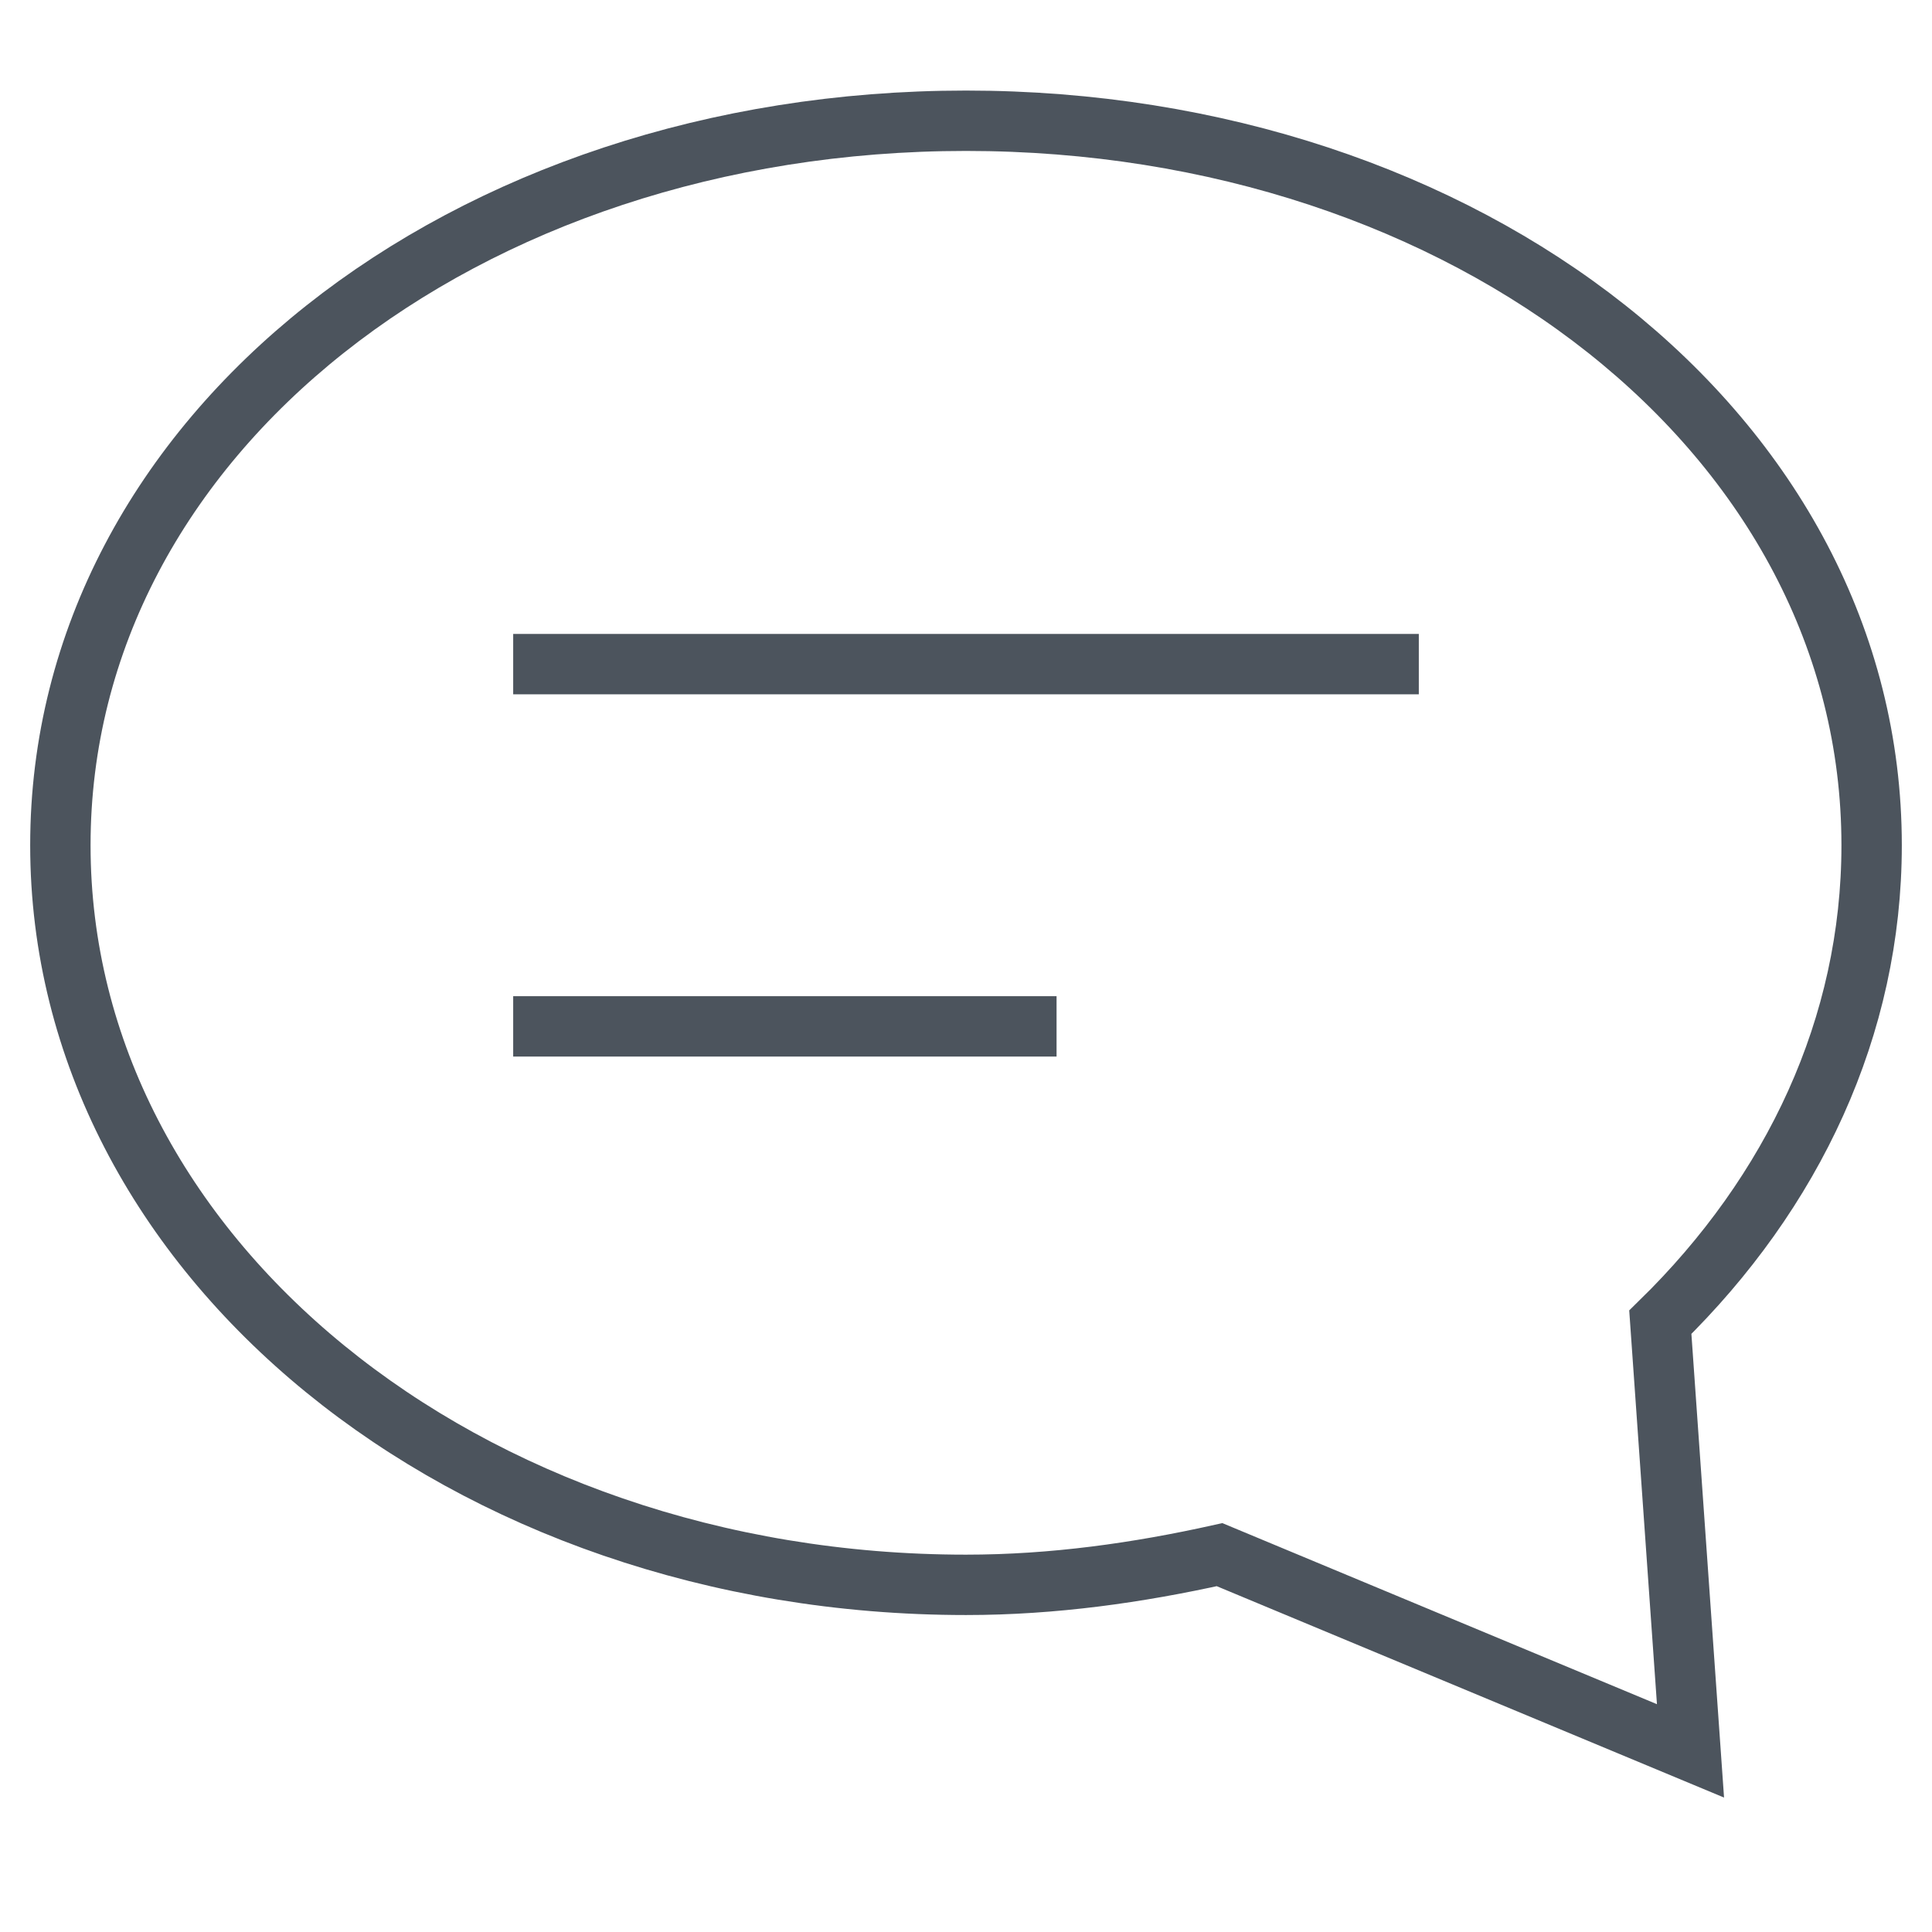
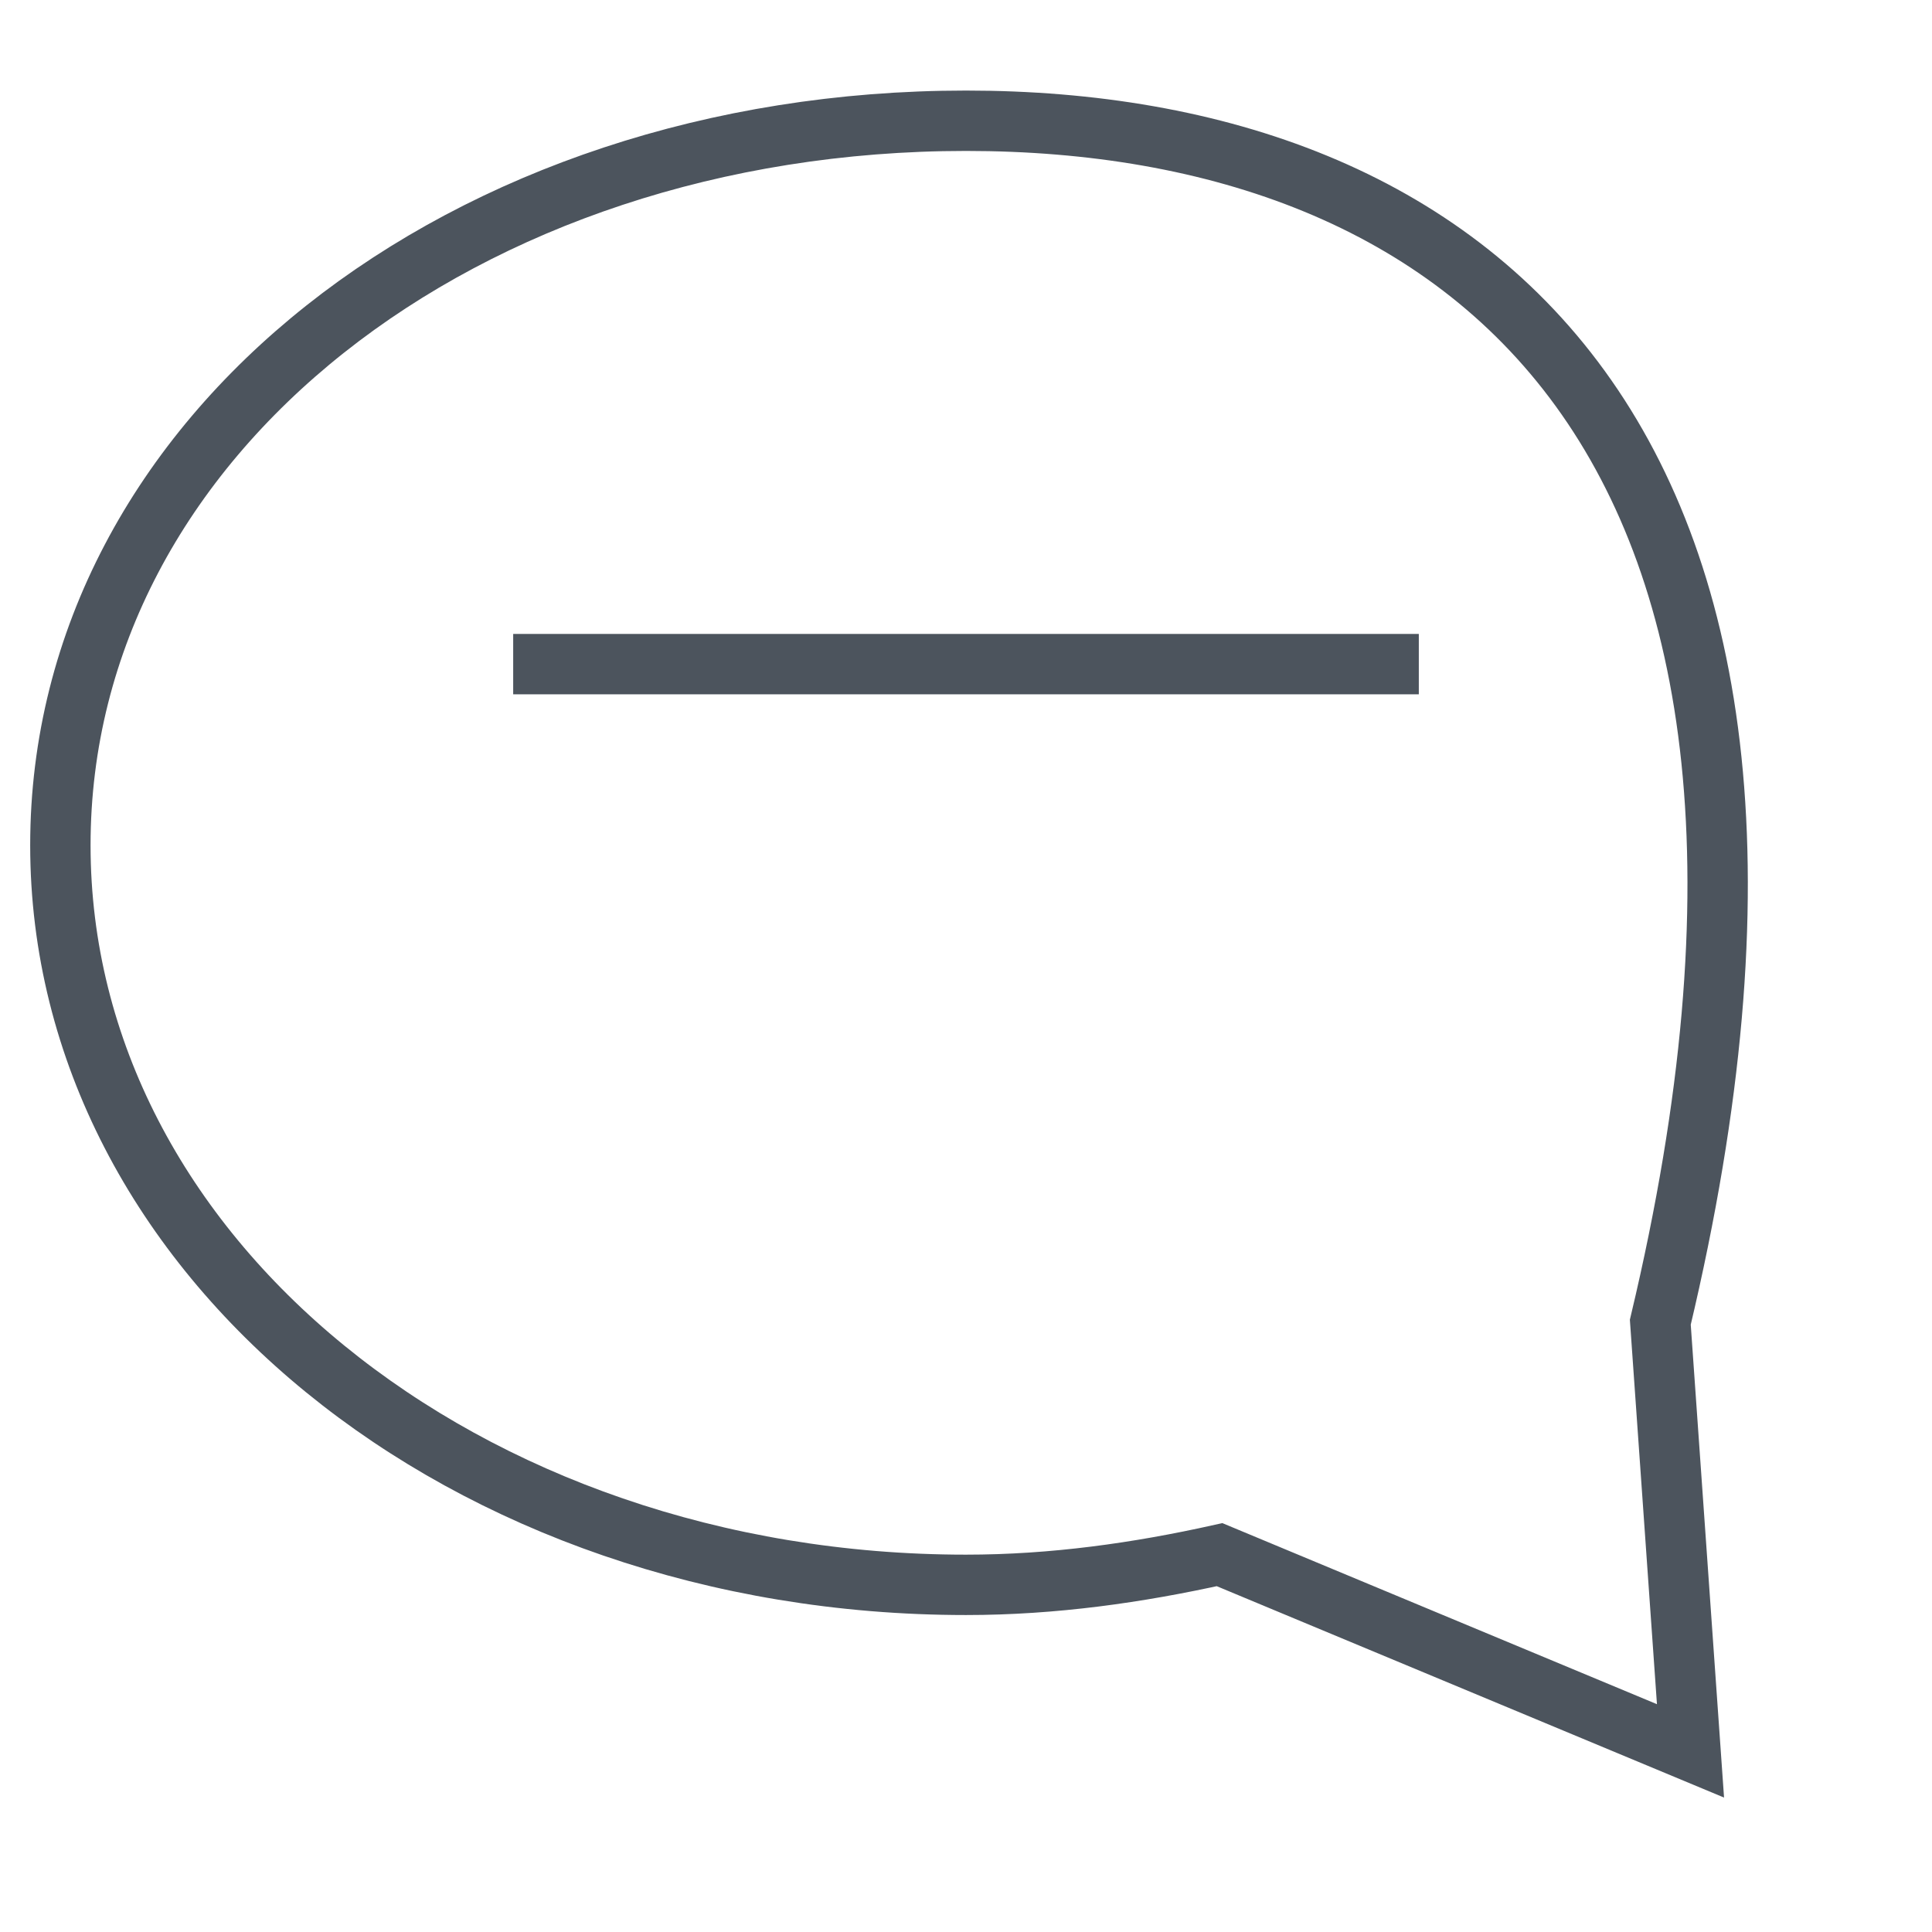
<svg xmlns="http://www.w3.org/2000/svg" viewBox="0 0 64 64">
  <title>f comment</title>
  <g class="nc-icon-wrapper" stroke-linecap="square" stroke-linejoin="miter" stroke-width="2" fill="#4c545d" stroke="#4c545d">
-     <path fill="none" stroke="#4c545d" stroke-miterlimit="10" d="M55,43.8 c4.4-4.3,7-9.8,7-15.8C62,14.4,48.6,4,32,4S2,14.4,2,28c0,13.6,13.4,24.5,30,24.5c2.9,0,5.7-0.4,8.4-1L56,58L55,43.8z" />
+     <path fill="none" stroke="#4c545d" stroke-miterlimit="10" d="M55,43.8 C62,14.4,48.6,4,32,4S2,14.4,2,28c0,13.6,13.4,24.5,30,24.5c2.9,0,5.7-0.4,8.4-1L56,58L55,43.8z" />
    <line data-color="color-2" fill="none" stroke-miterlimit="10" x1="18" y1="22" x2="46" y2="22" />
-     <line data-color="color-2" fill="none" stroke-miterlimit="10" x1="18" y1="34" x2="34" y2="34" />
  </g>
</svg>